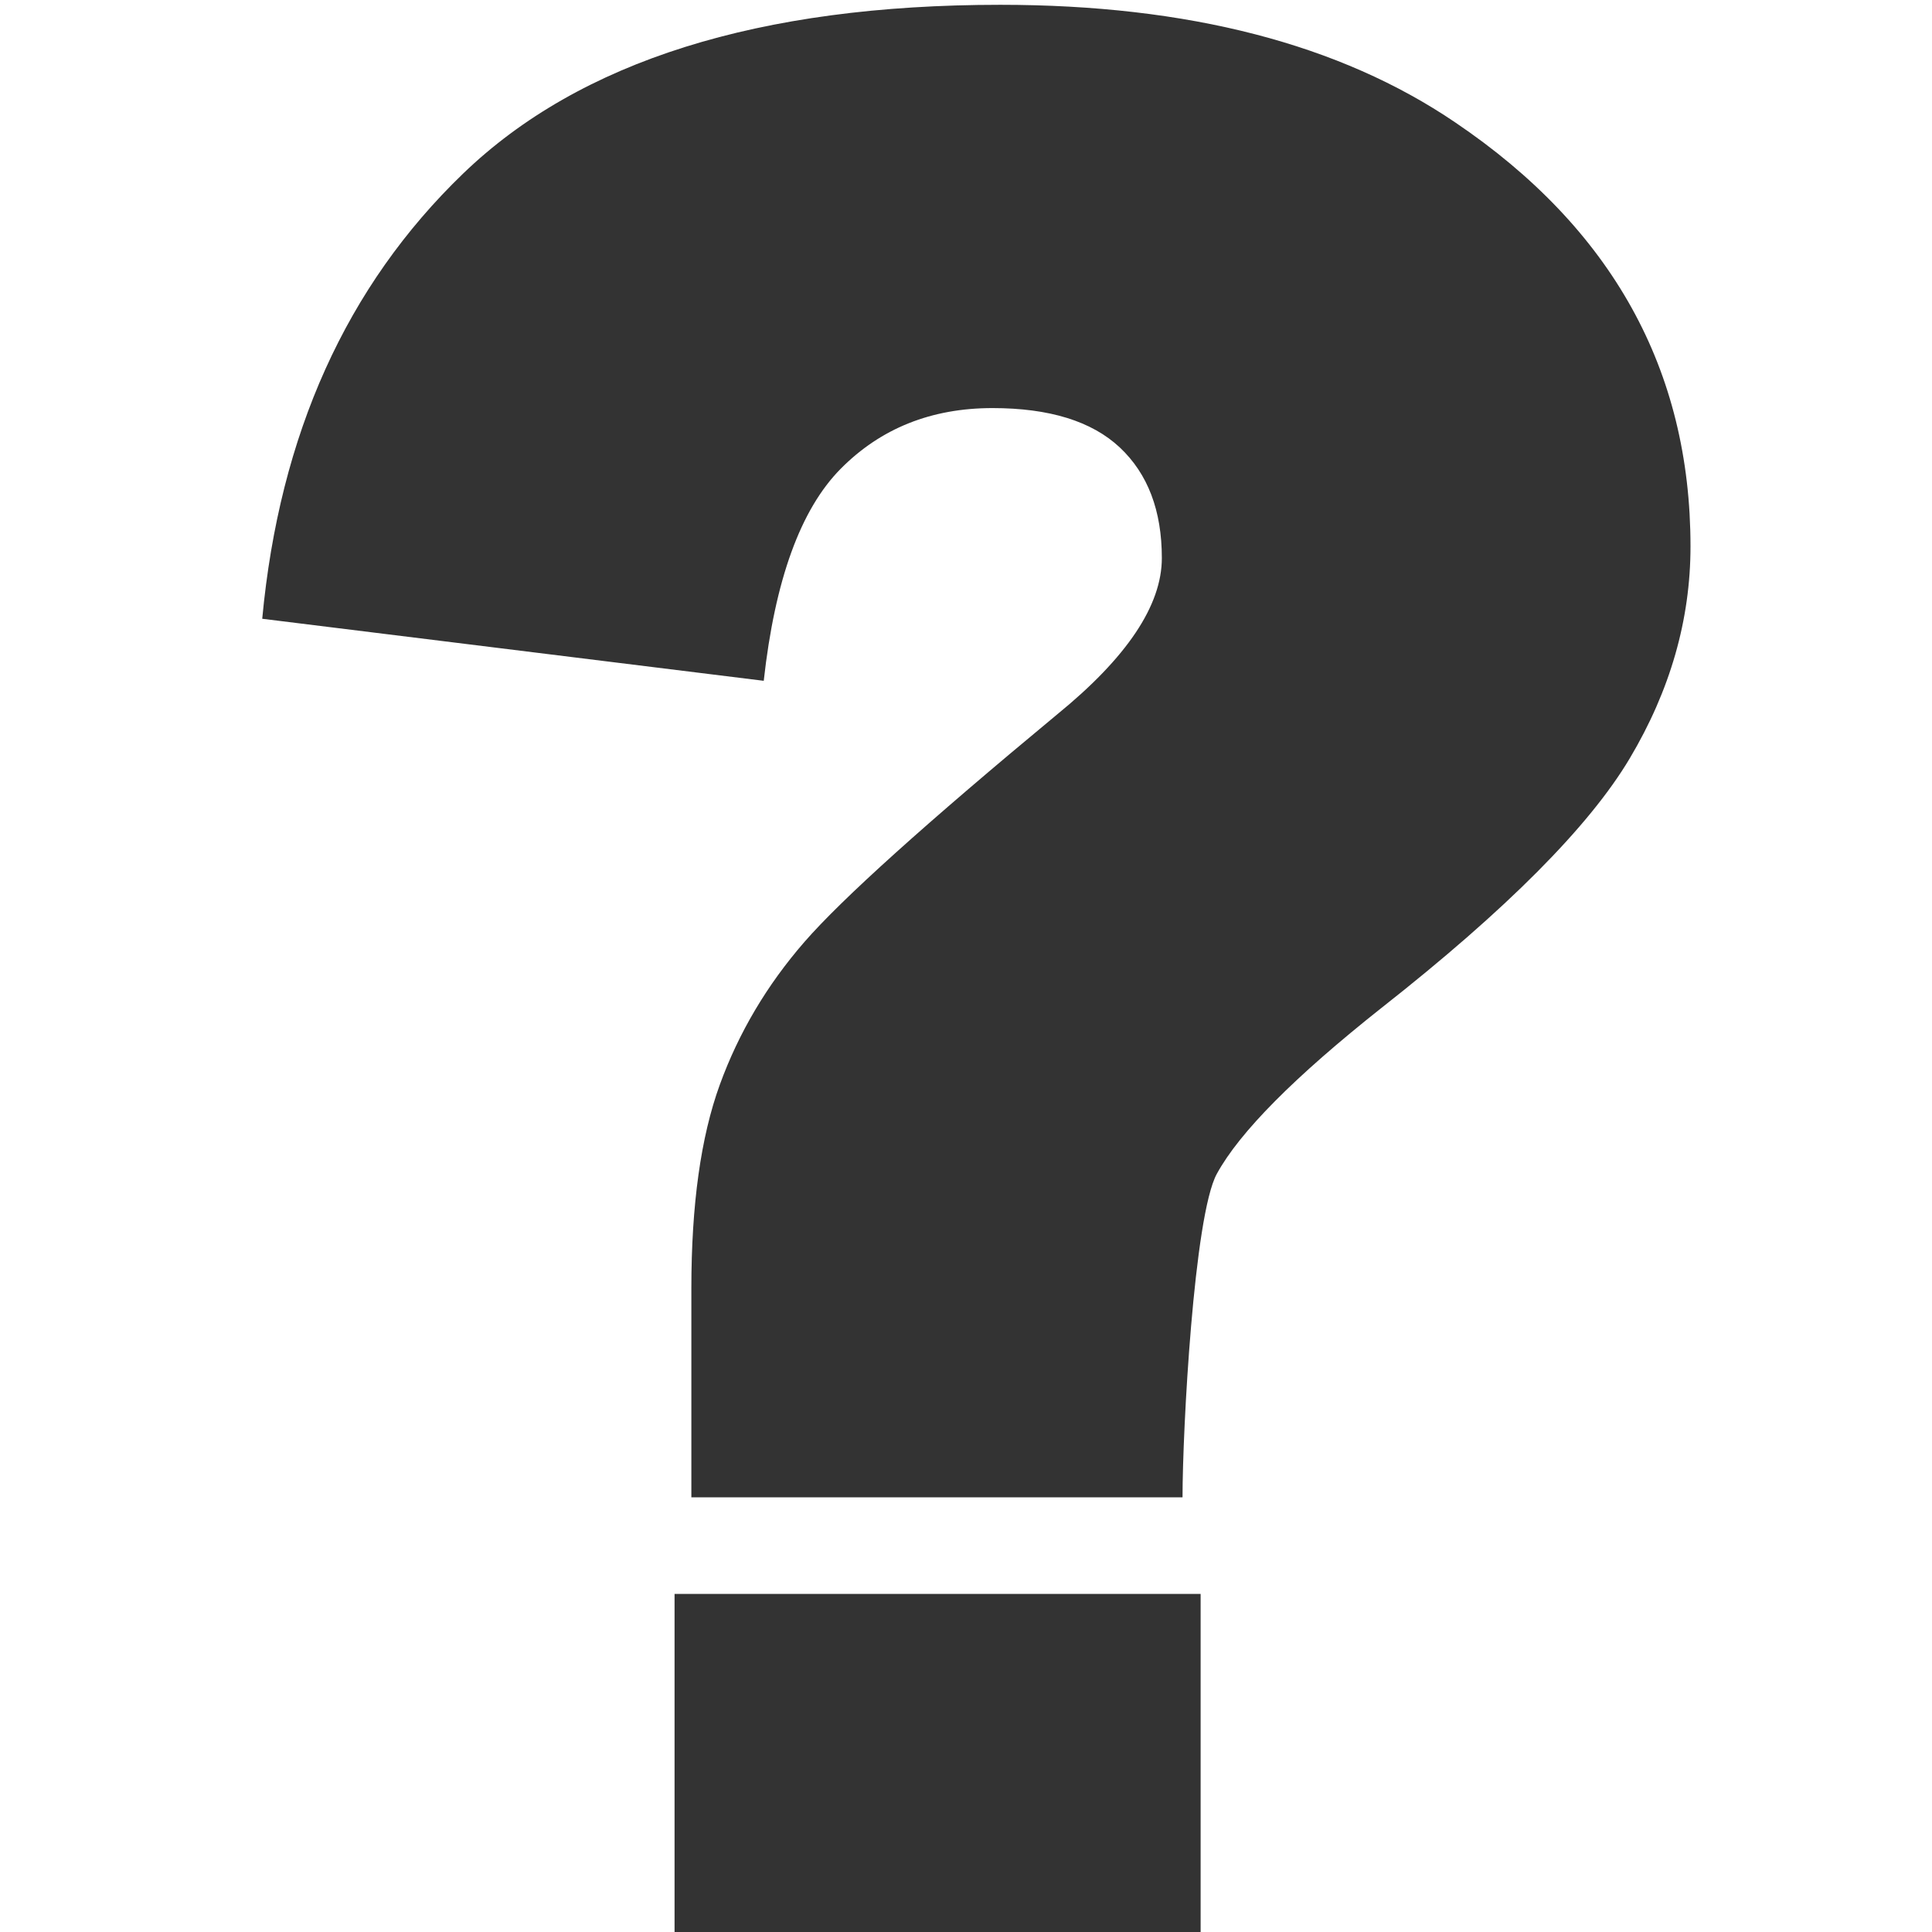
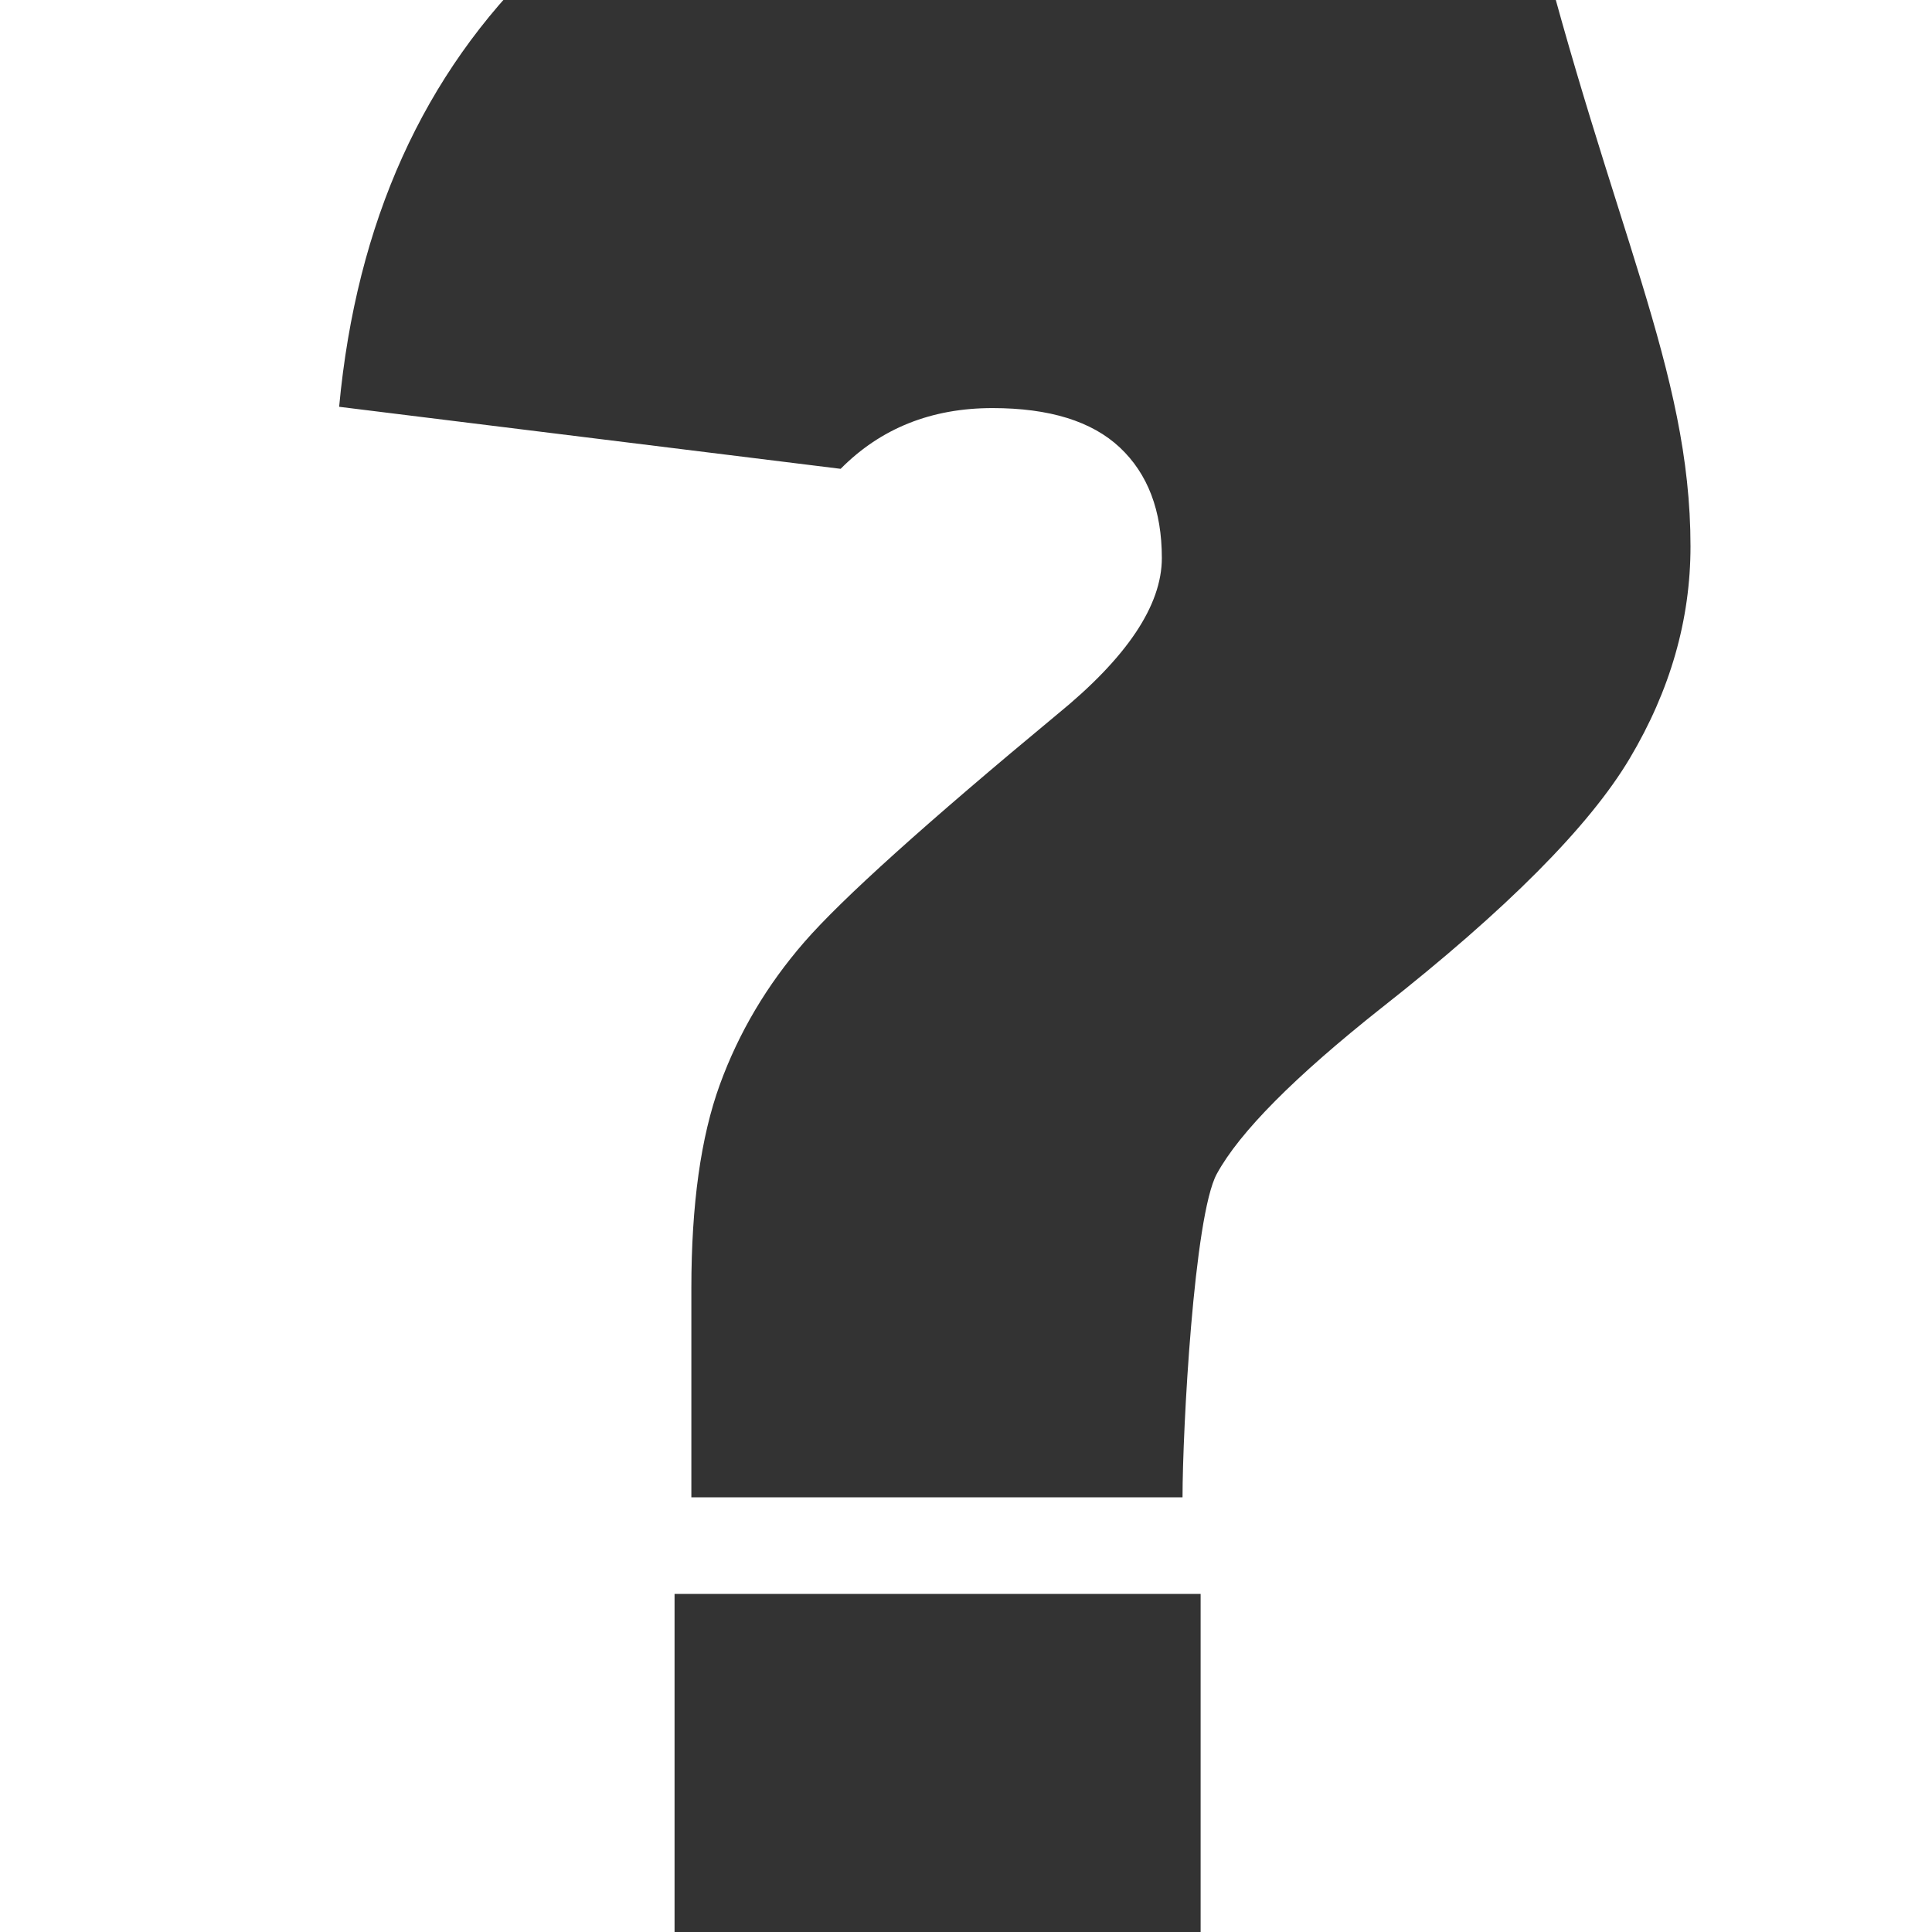
<svg xmlns="http://www.w3.org/2000/svg" version="1.2" baseProfile="tiny" x="0px" y="0px" width="360px" height="360px" viewBox="0 0 360 360" xml:space="preserve">
  <defs>
</defs>
-   <path fill="#333333" d="M220.347,279h-91.522v-38.942c0-15.573,1.765-28.217,5.298-37.934c3.53-9.713,8.791-18.584,15.775-26.614  c6.984-8.027,22.677-22.158,47.086-42.39c13.006-10.597,19.509-20.31,19.509-29.142c0-8.829-2.612-15.693-7.828-20.593  c-5.22-4.896-13.127-7.345-23.724-7.345c-11.403,0-20.833,3.774-28.299,11.319c-7.467,7.549-12.246,20.712-14.33,39.499  l-93.45-11.56c3.21-34.359,15.693-62.019,37.452-82.972c21.755-20.954,55.113-31.431,100.072-31.431  c35.002,0,63.26,7.308,84.777,21.917C300.386,42.563,315,68.897,315,101.811c0,13.649-3.775,26.816-11.319,39.499  c-7.551,12.686-22.964,28.18-46.243,46.484c-16.22,12.847-26.456,23.162-30.708,30.949C222.474,226.532,220.347,266.475,220.347,279  z M125.694,297h98.024v63h-98.024V297z" />
+   <path fill="#333333" d="M220.347,279h-91.522v-38.942c0-15.573,1.765-28.217,5.298-37.934c3.53-9.713,8.791-18.584,15.775-26.614  c6.984-8.027,22.677-22.158,47.086-42.39c13.006-10.597,19.509-20.31,19.509-29.142c0-8.829-2.612-15.693-7.828-20.593  c-5.22-4.896-13.127-7.345-23.724-7.345c-11.403,0-20.833,3.774-28.299,11.319l-93.45-11.56c3.21-34.359,15.693-62.019,37.452-82.972c21.755-20.954,55.113-31.431,100.072-31.431  c35.002,0,63.26,7.308,84.777,21.917C300.386,42.563,315,68.897,315,101.811c0,13.649-3.775,26.816-11.319,39.499  c-7.551,12.686-22.964,28.18-46.243,46.484c-16.22,12.847-26.456,23.162-30.708,30.949C222.474,226.532,220.347,266.475,220.347,279  z M125.694,297h98.024v63h-98.024V297z" />
</svg>